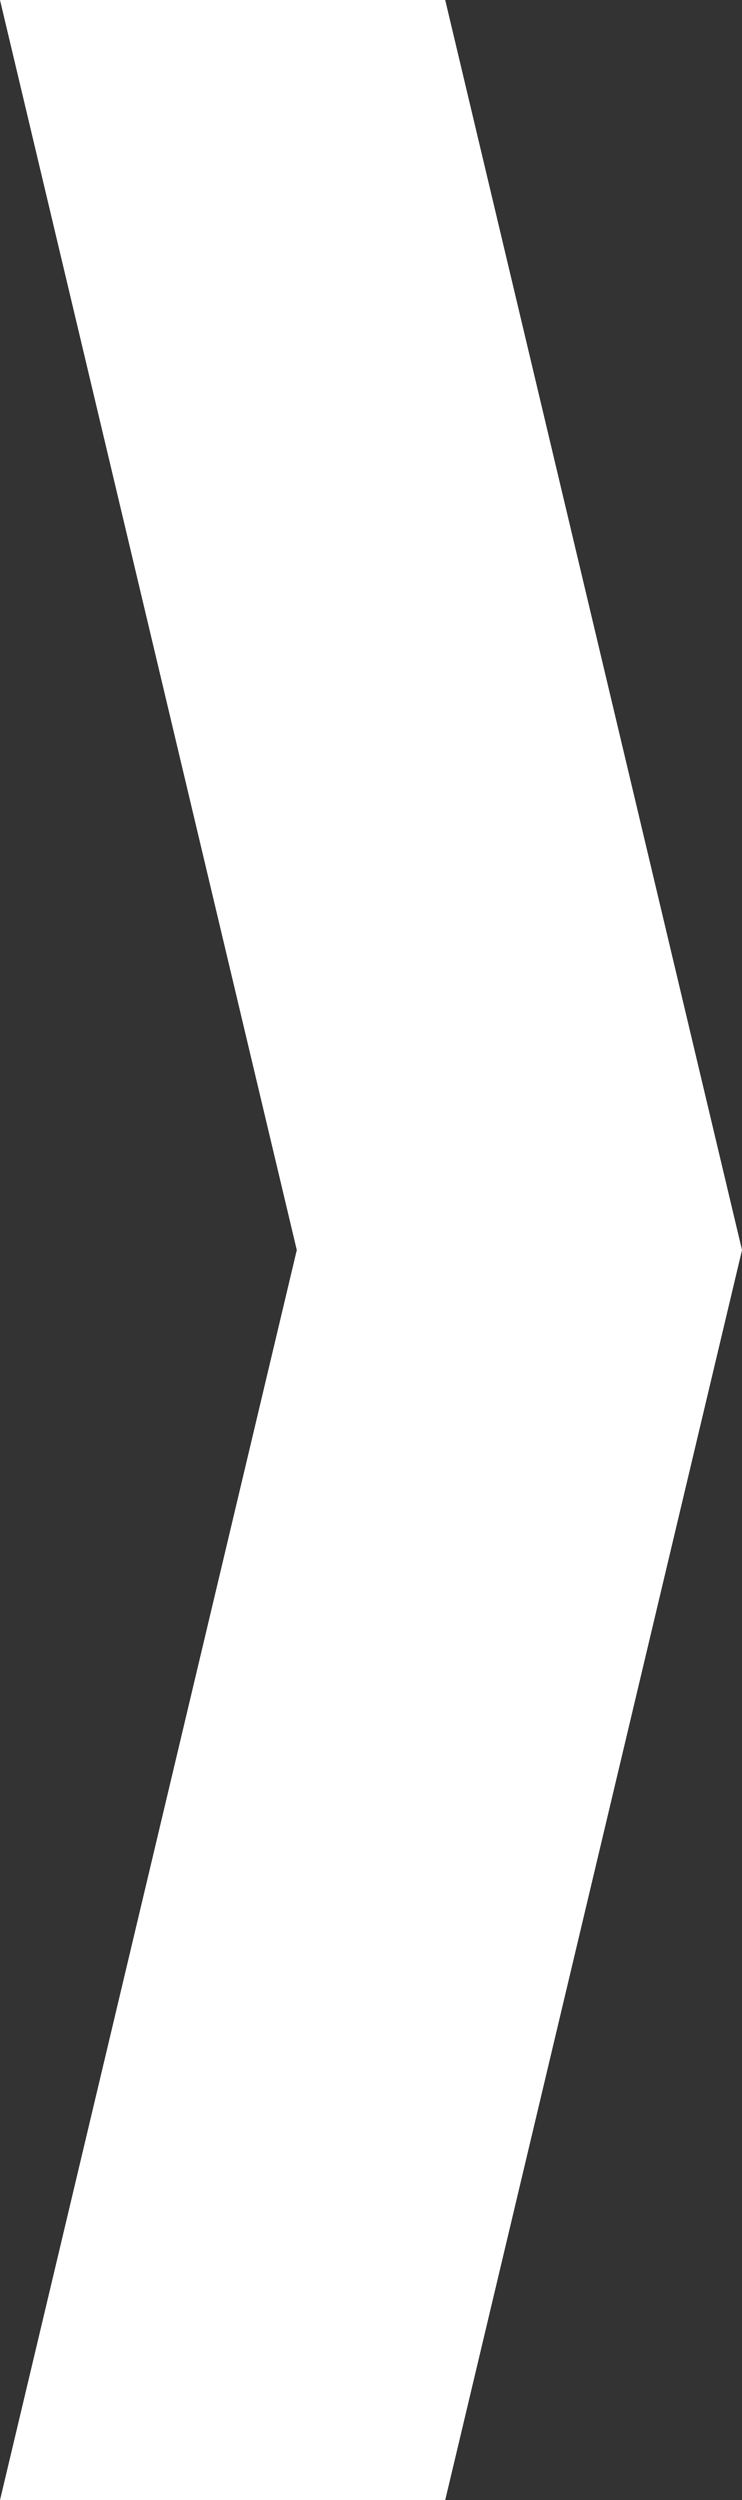
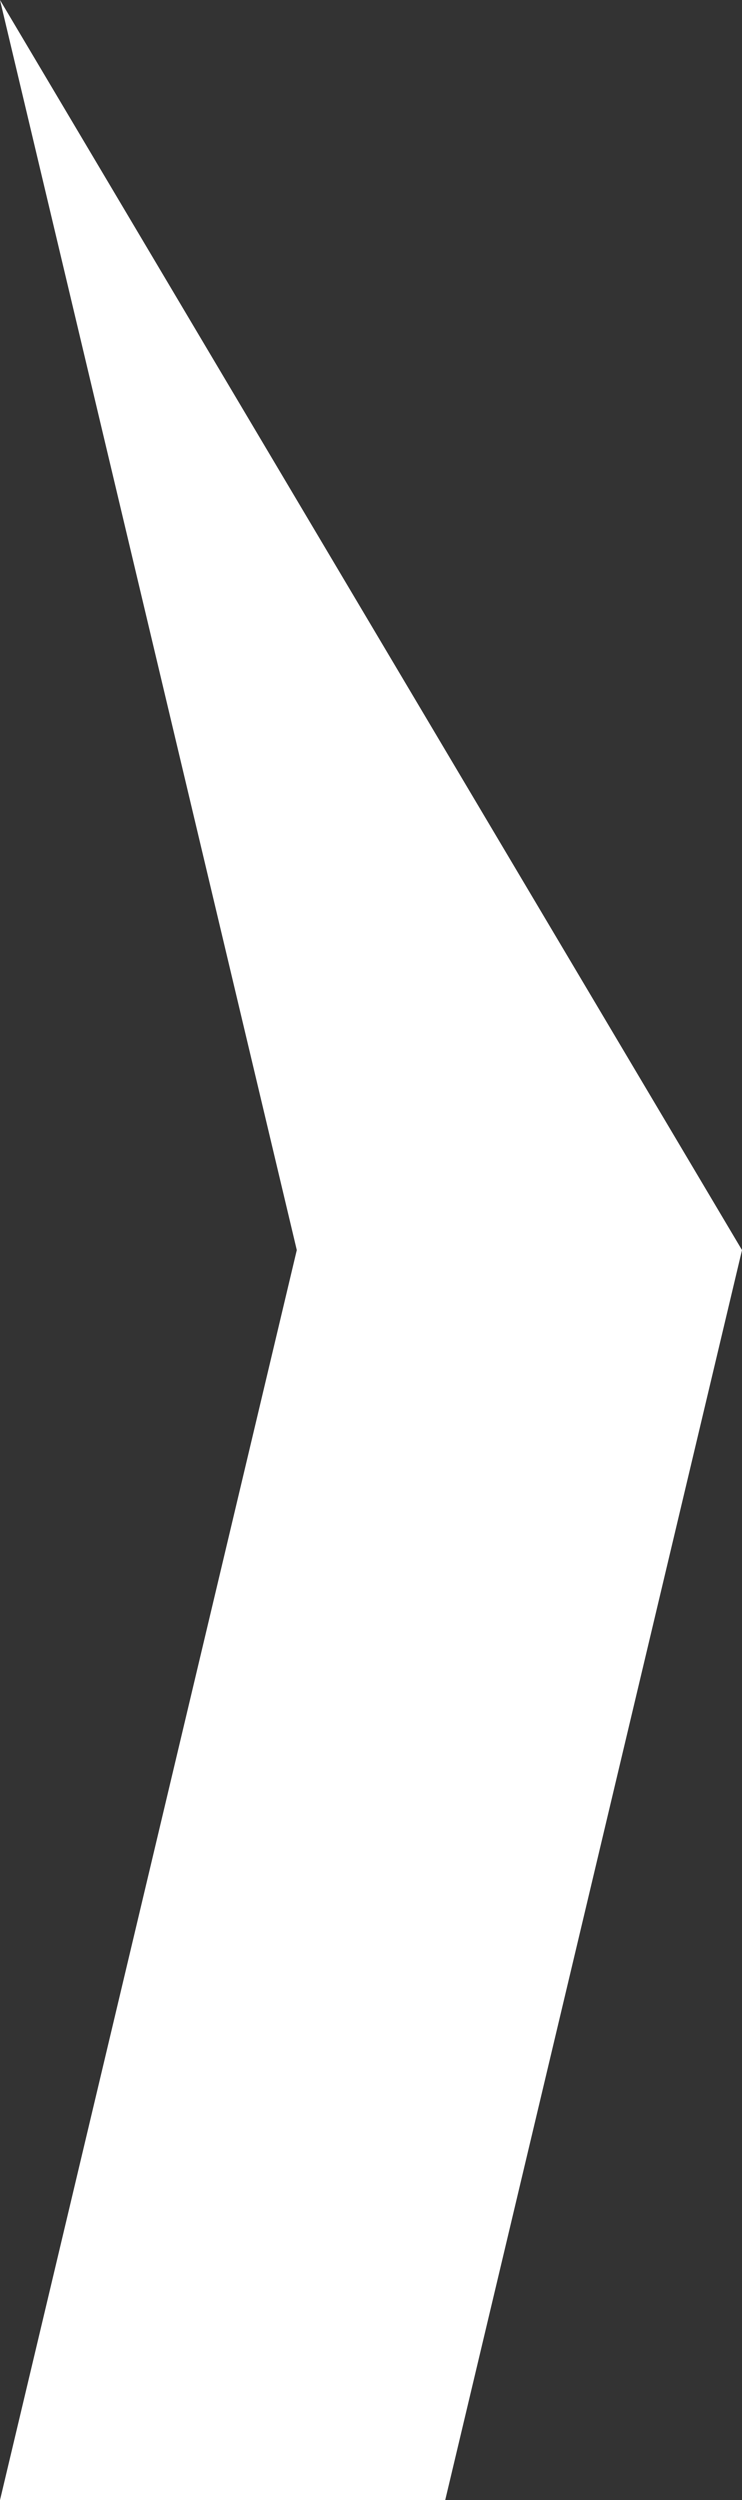
<svg xmlns="http://www.w3.org/2000/svg" width="208" height="700" viewBox="0 0 208 700" fill="none">
  <rect x="0" y="0" width="208" height="700" fill="#333333" stroke="none" />
-   <path d="M124.801 700L208 350L124.801 0L0 0L83.199 350L0 700H124.801Z" fill="white" />
+   <path d="M124.801 700L208 350L0 0L83.199 350L0 700H124.801Z" fill="white" />
</svg>